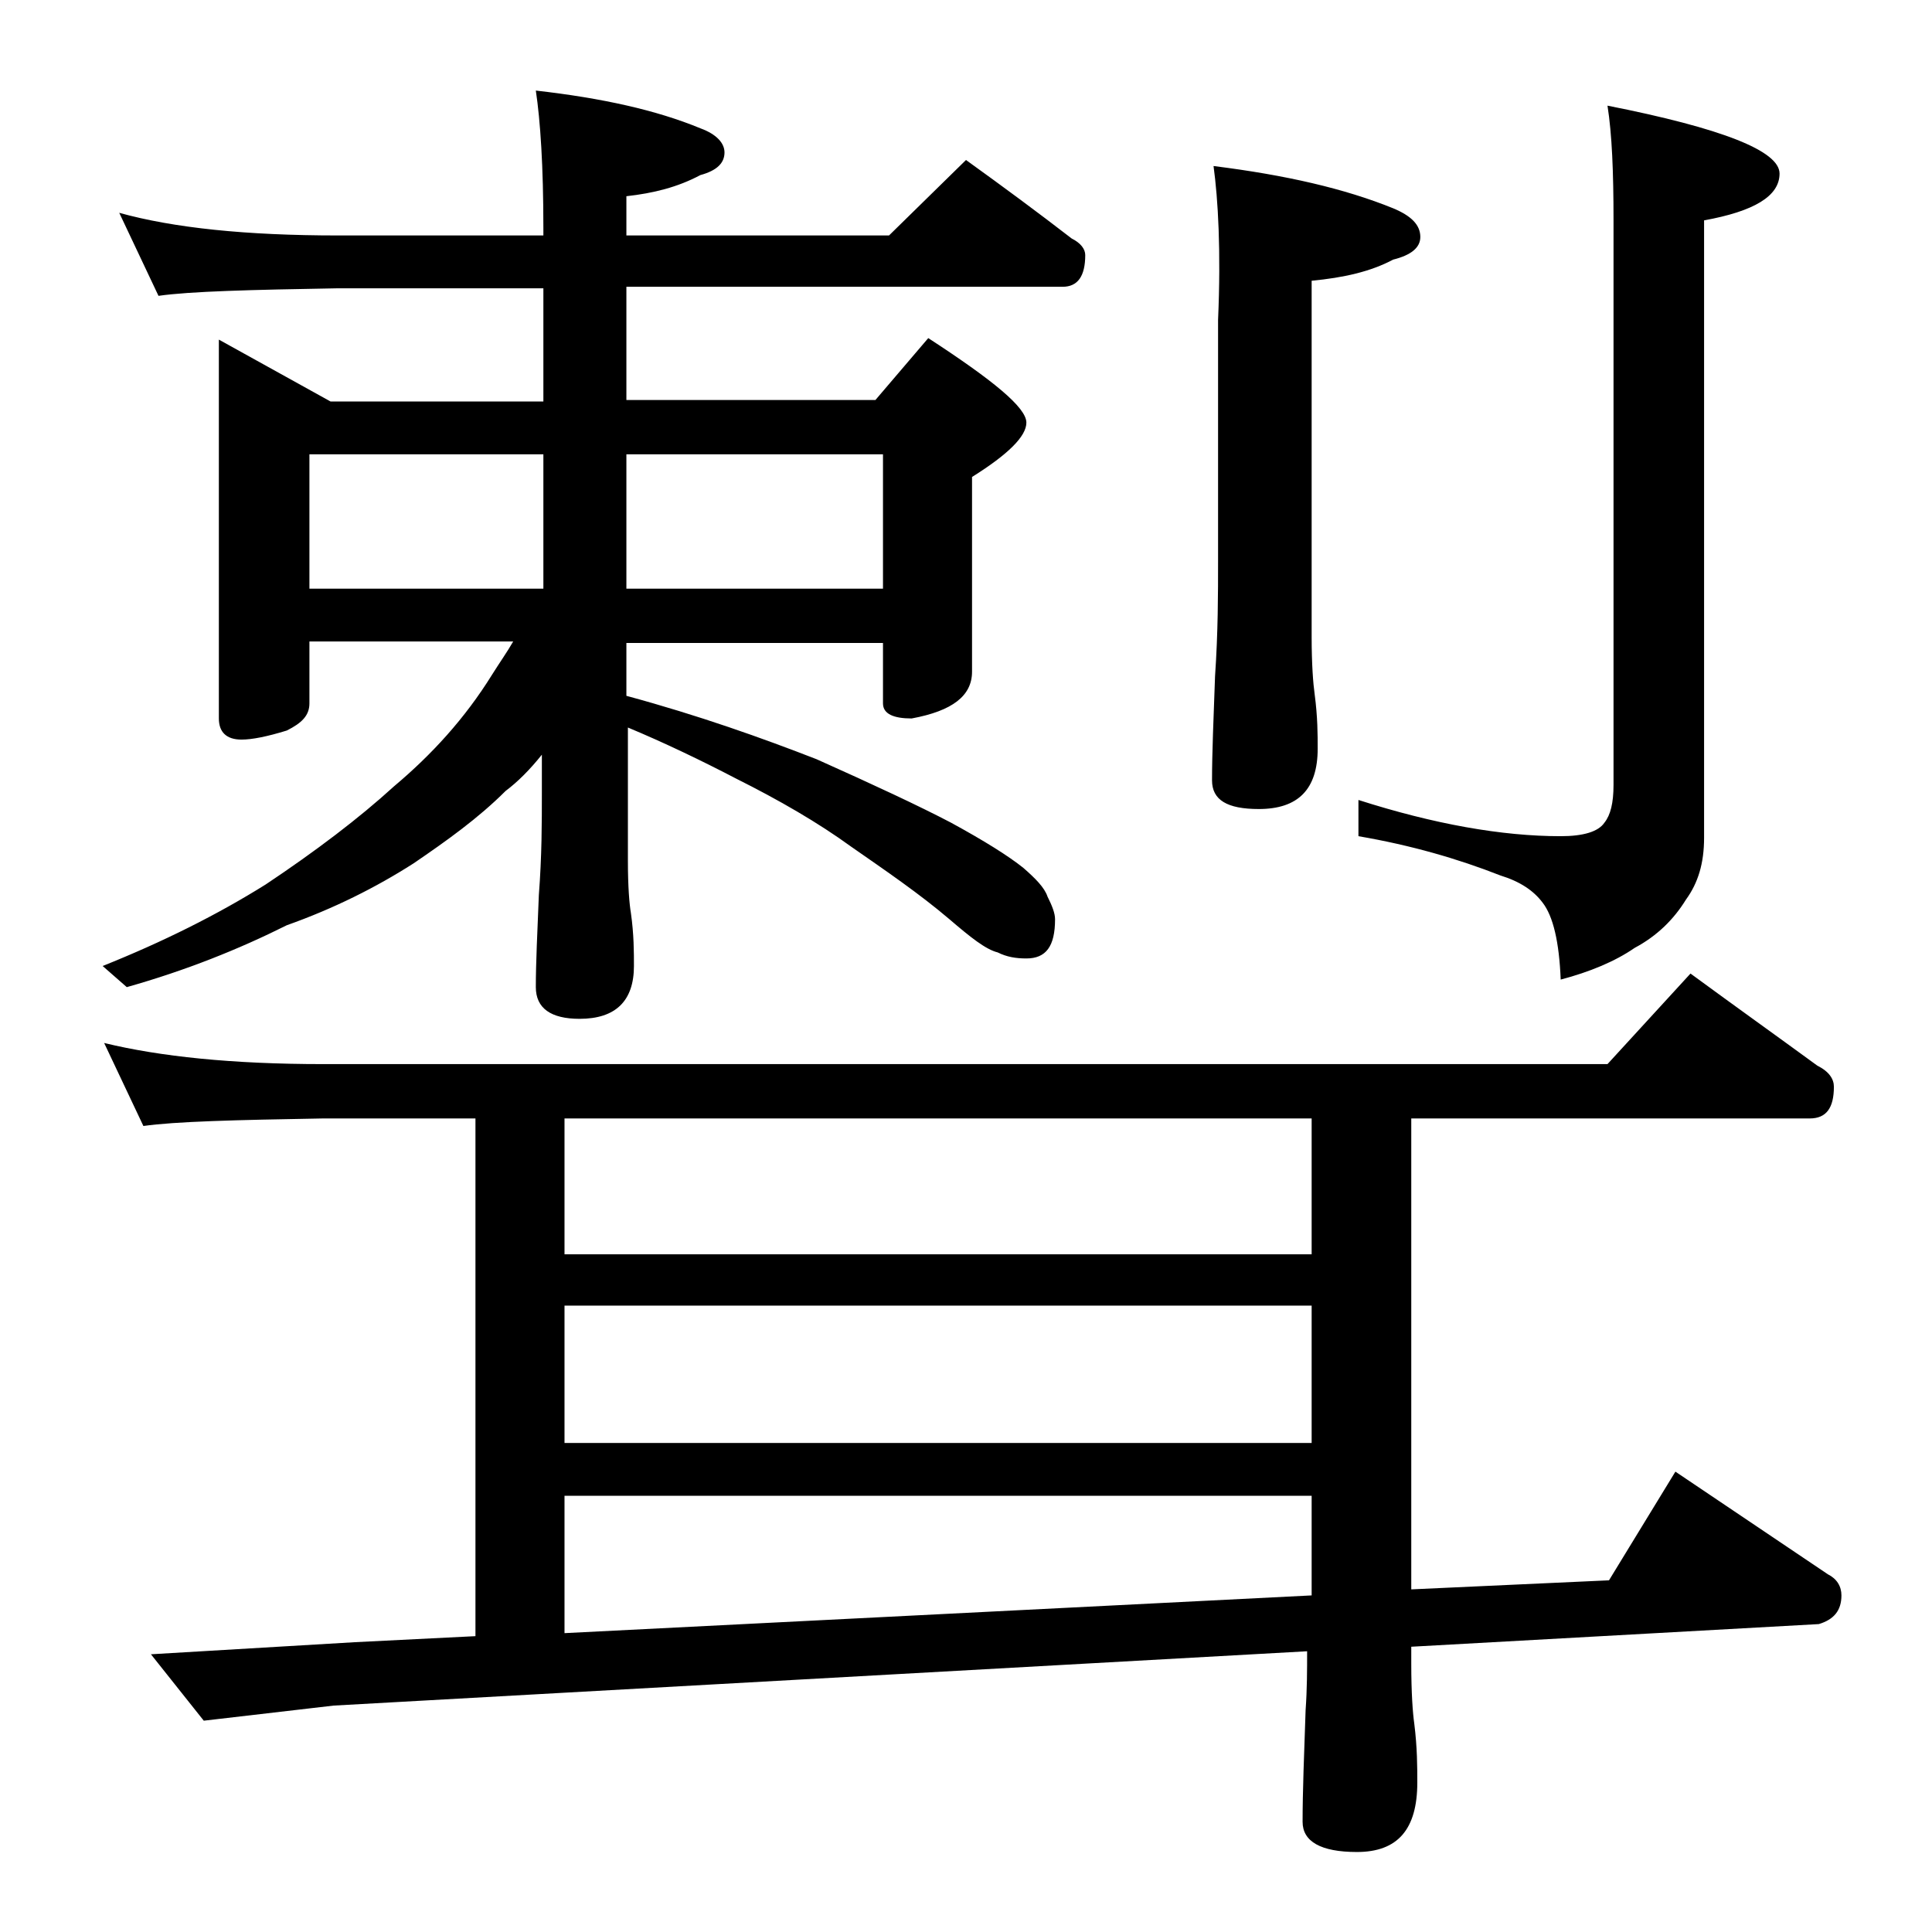
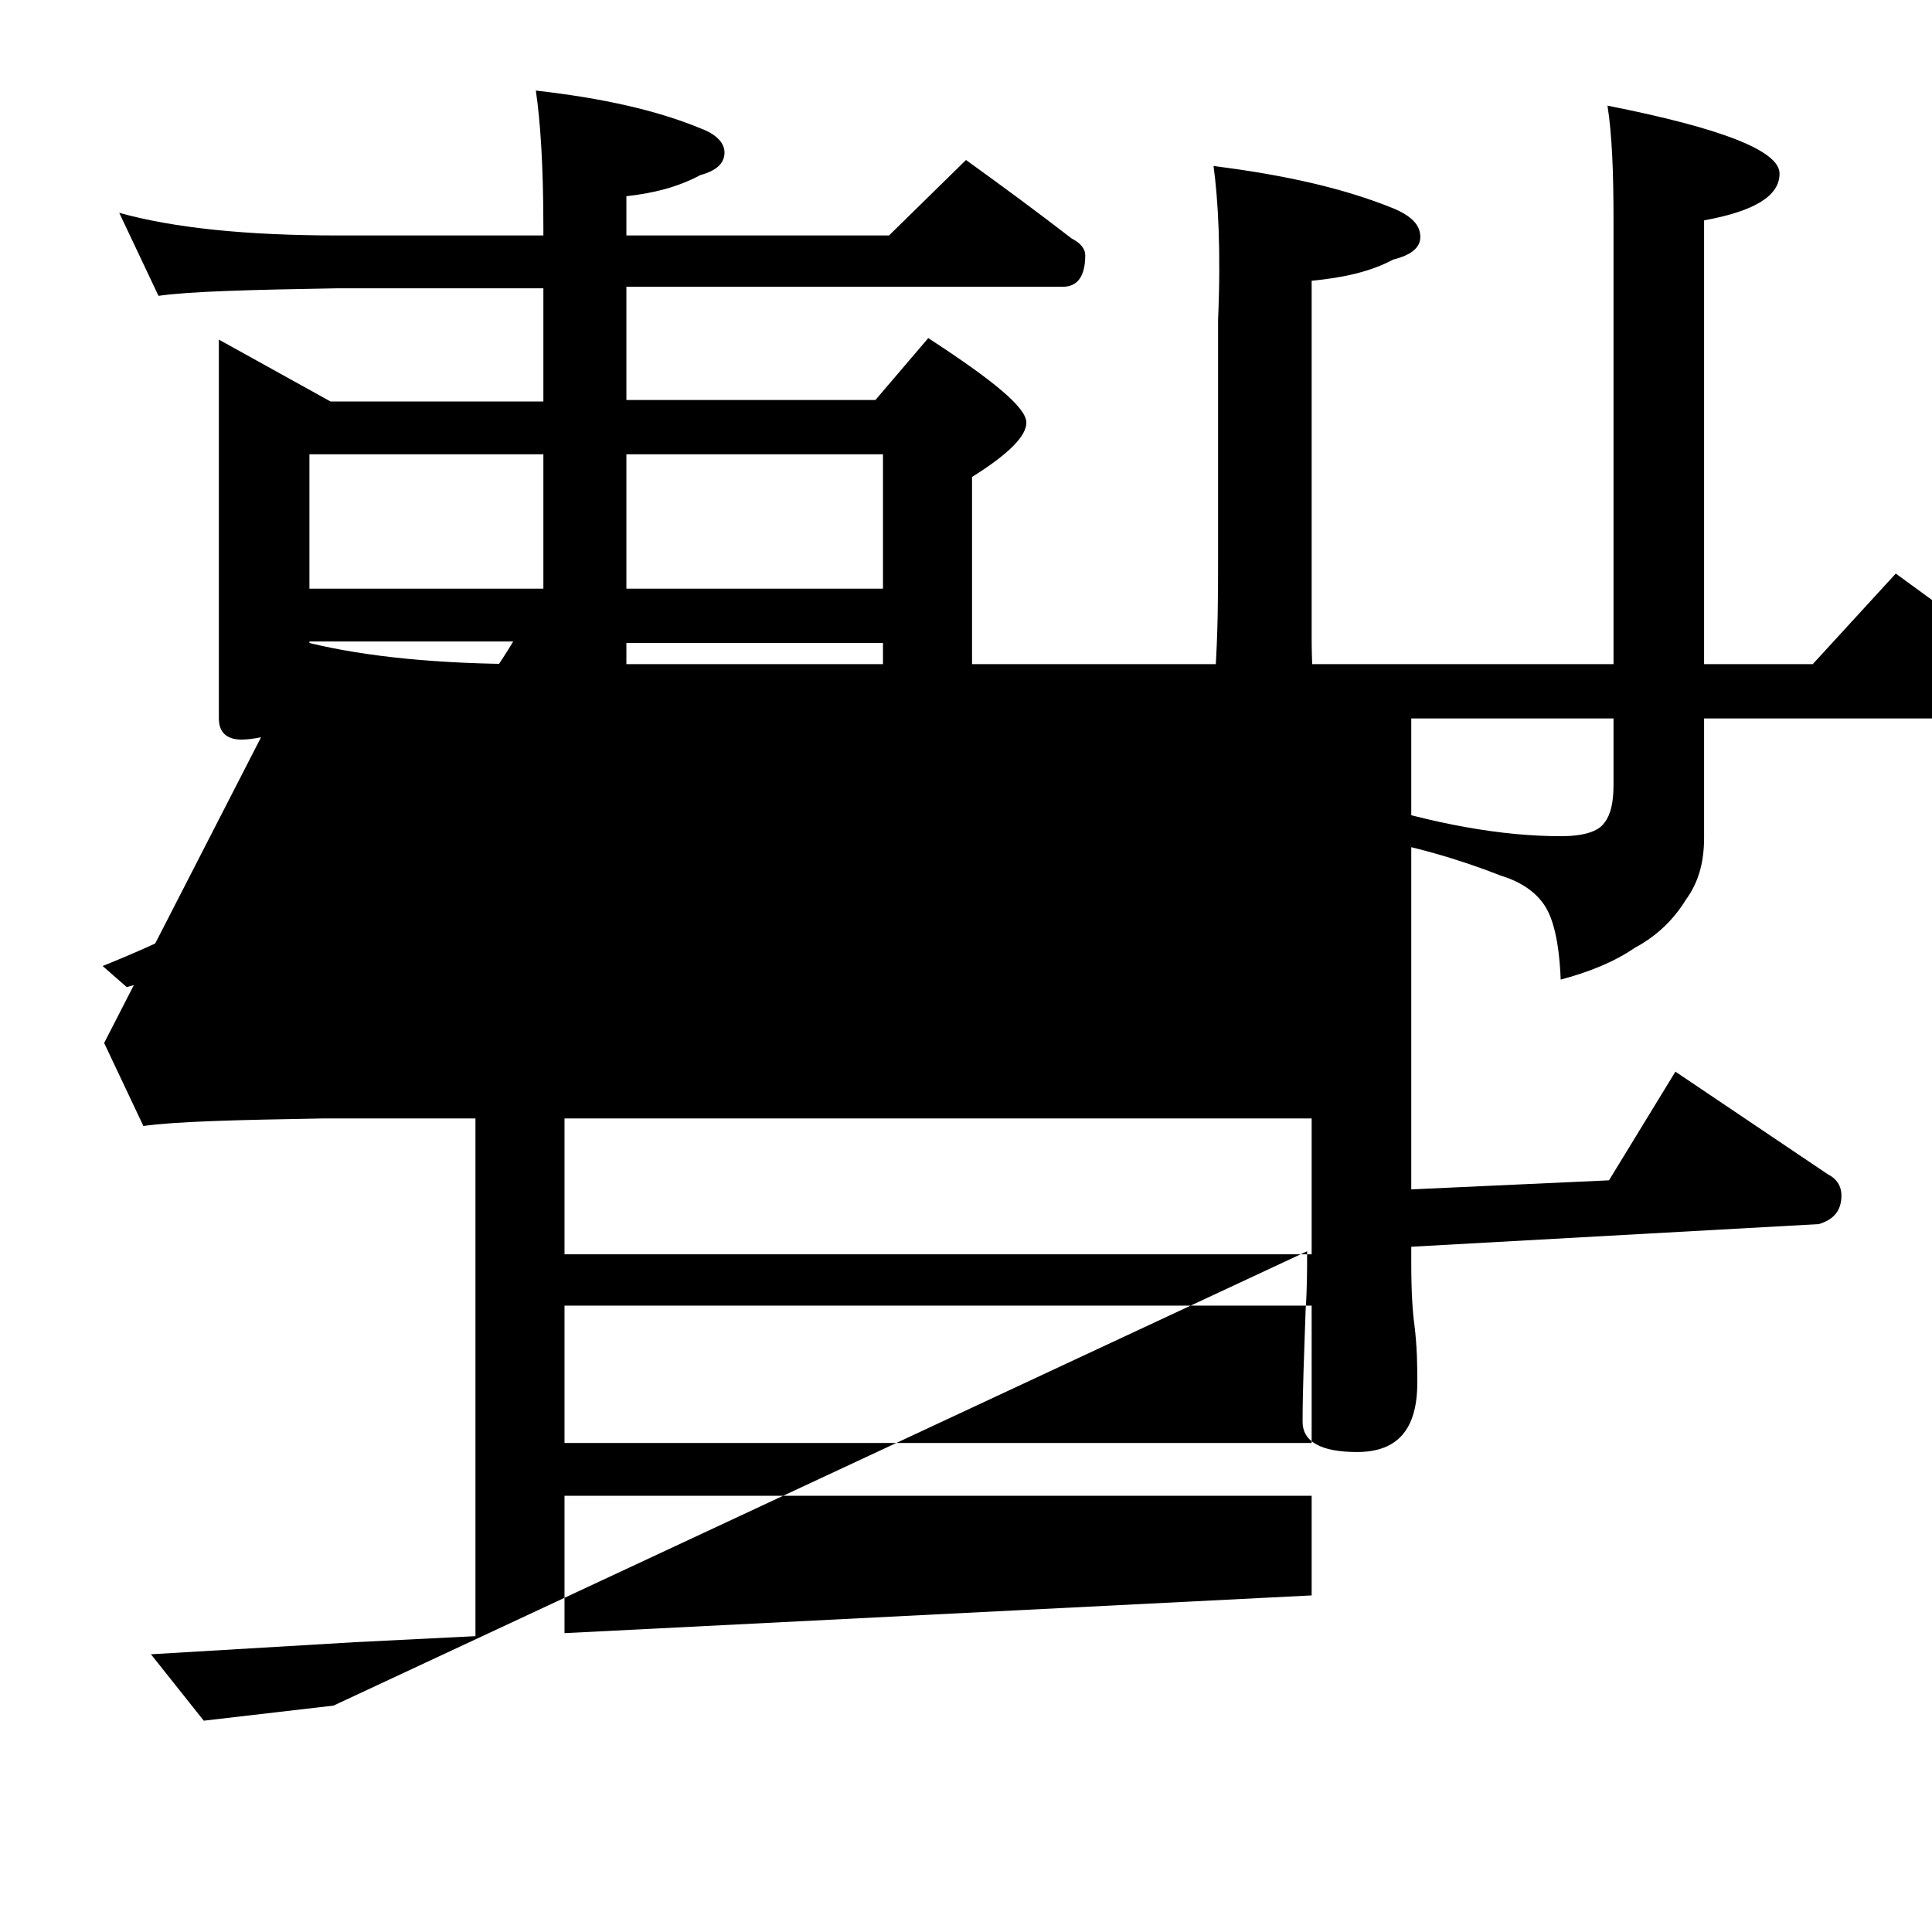
<svg xmlns="http://www.w3.org/2000/svg" version="1.1" id="Layer_1" x="0px" y="0px" viewBox="0 0 128 128" enable-background="new 0 0 128 128" xml:space="preserve">
-   <path d="M20.5,42.6v4c0,0.8-0.5,1.3-1.5,1.8c-1.3,0.4-2.3,0.6-3,0.6c-1,0-1.5-0.5-1.5-1.4V22.5l7.4,4.1H36v-7.5H22.4  c-5.8,0.1-9.8,0.2-11.9,0.5l-2.6-5.5c3.6,1,8.4,1.5,14.5,1.5H36v-0.5C36,11,35.8,8,35.5,6c4.4,0.5,8,1.3,10.9,2.5  c1.1,0.4,1.6,1,1.6,1.6c0,0.7-0.5,1.2-1.6,1.5c-1.5,0.8-3.1,1.2-4.9,1.4v2.6h17.4l5.1-5c2.5,1.8,4.8,3.5,7,5.2  c0.6,0.3,0.9,0.7,0.9,1.1c0,1.4-0.5,2.1-1.5,2.1H41.5v7.5H58l3.5-4.1C65.8,25.2,68,27,68,28c0,0.9-1.2,2.1-3.6,3.6v12.9  c0,1.6-1.3,2.6-4,3.1c-1.2,0-1.9-0.3-1.9-1v-4h-17v3.5c4.8,1.3,9,2.8,12.6,4.2c3.8,1.7,6.8,3.1,8.9,4.2c2.2,1.2,3.8,2.2,4.8,3  c0.8,0.7,1.4,1.3,1.6,1.9c0.3,0.6,0.5,1.1,0.5,1.5c0,1.8-0.6,2.6-1.9,2.6c-0.7,0-1.3-0.1-1.9-0.4c-0.8-0.2-1.8-1-3.2-2.2  c-2-1.7-4.2-3.2-6.5-4.8c-2.2-1.6-4.8-3.1-7.6-4.5c-2.3-1.2-4.8-2.4-7.2-3.4v8.8c0,1.8,0.1,2.9,0.2,3.5c0.2,1.4,0.2,2.6,0.2,3.5  c0,2.3-1.2,3.5-3.6,3.5c-1.9,0-2.9-0.7-2.9-2.1c0-1.6,0.1-3.6,0.2-6.1c0.2-2.6,0.2-4.8,0.2-6.8v-2.5c-0.8,1-1.6,1.8-2.4,2.4  c-1.8,1.8-3.9,3.3-6.1,4.8c-2.5,1.6-5.3,3-8.4,4.1c-3.2,1.6-6.7,3-10.6,4.1l-1.6-1.4c4-1.6,7.6-3.4,10.8-5.4  c3.3-2.2,6.2-4.4,8.5-6.5c2.5-2.1,4.7-4.5,6.5-7.4c0.5-0.8,1-1.5,1.4-2.2H20.5z M6.9,69.1c3.7,0.9,8.5,1.4,14.5,1.4h85.1l5.5-6  c3,2.2,5.8,4.2,8.4,6.1c0.8,0.4,1.1,0.9,1.1,1.4c0,1.4-0.5,2.1-1.6,2.1H93.5v31.2l13.1-0.6l4.4-7.2l10.1,6.8  c0.6,0.3,0.9,0.8,0.9,1.4c0,1-0.5,1.6-1.5,1.9l-27,1.5v1.1c0,2,0.1,3.3,0.2,4c0.2,1.6,0.2,2.9,0.2,3.9c0,3.1-1.3,4.6-4,4.6  c-2.4,0-3.6-0.7-3.6-2c0-2,0.1-4.5,0.2-7.4c0.1-1.4,0.1-2.7,0.1-3.9L22.1,113l-8.6,1l-3.5-4.4l13.5-0.8l8-0.4V74.1H21.4  c-5.8,0.1-9.8,0.2-11.9,0.5L6.9,69.1z M20.5,30.1V39H36v-8.9H20.5z M37.4,83.1h49.5v-9H37.4V83.1z M37.4,95.6h49.5v-9.1H37.4V95.6z   M37.4,108.2l49.5-2.5c0-0.2,0-0.5,0-0.6v-6H37.4V108.2z M58.5,39v-8.9h-17V39H58.5z M80.4,11c4.8,0.6,8.7,1.5,11.9,2.8  c1.2,0.5,1.8,1.1,1.8,1.9c0,0.7-0.6,1.2-1.8,1.5c-1.5,0.8-3.3,1.2-5.4,1.4v23.6c0,1.8,0.1,3.1,0.2,3.8c0.2,1.5,0.2,2.7,0.2,3.6  c0,2.7-1.3,4-3.9,4c-2.1,0-3.1-0.6-3.1-1.9c0-1.8,0.1-4.1,0.2-6.9c0.2-2.9,0.2-5.5,0.2-7.6v-16C80.9,16.6,80.7,13.2,80.4,11z   M106.5,7c7.6,1.5,11.4,3,11.4,4.5s-1.7,2.5-5,3.1v40.9c0,1.7-0.4,3-1.2,4.1c-0.8,1.3-1.9,2.4-3.4,3.2c-1.3,0.9-3,1.6-4.9,2.1  c-0.1-2.5-0.5-4.2-1.2-5.1c-0.6-0.8-1.5-1.4-2.8-1.8c-2.8-1.1-5.9-2-9.4-2.6v-2.4c5,1.6,9.5,2.4,13.4,2.4c1.5,0,2.5-0.3,2.9-0.9  c0.4-0.5,0.6-1.3,0.6-2.5V14.6C106.9,11.4,106.8,8.9,106.5,7z" />
+   <path d="M20.5,42.6v4c0,0.8-0.5,1.3-1.5,1.8c-1.3,0.4-2.3,0.6-3,0.6c-1,0-1.5-0.5-1.5-1.4V22.5l7.4,4.1H36v-7.5H22.4  c-5.8,0.1-9.8,0.2-11.9,0.5l-2.6-5.5c3.6,1,8.4,1.5,14.5,1.5H36v-0.5C36,11,35.8,8,35.5,6c4.4,0.5,8,1.3,10.9,2.5  c1.1,0.4,1.6,1,1.6,1.6c0,0.7-0.5,1.2-1.6,1.5c-1.5,0.8-3.1,1.2-4.9,1.4v2.6h17.4l5.1-5c2.5,1.8,4.8,3.5,7,5.2  c0.6,0.3,0.9,0.7,0.9,1.1c0,1.4-0.5,2.1-1.5,2.1H41.5v7.5H58l3.5-4.1C65.8,25.2,68,27,68,28c0,0.9-1.2,2.1-3.6,3.6v12.9  c0,1.6-1.3,2.6-4,3.1c-1.2,0-1.9-0.3-1.9-1v-4h-17v3.5c4.8,1.3,9,2.8,12.6,4.2c3.8,1.7,6.8,3.1,8.9,4.2c2.2,1.2,3.8,2.2,4.8,3  c0.8,0.7,1.4,1.3,1.6,1.9c0.3,0.6,0.5,1.1,0.5,1.5c0,1.8-0.6,2.6-1.9,2.6c-0.7,0-1.3-0.1-1.9-0.4c-0.8-0.2-1.8-1-3.2-2.2  c-2-1.7-4.2-3.2-6.5-4.8c-2.2-1.6-4.8-3.1-7.6-4.5c-2.3-1.2-4.8-2.4-7.2-3.4v8.8c0,1.8,0.1,2.9,0.2,3.5c0.2,1.4,0.2,2.6,0.2,3.5  c0,2.3-1.2,3.5-3.6,3.5c-1.9,0-2.9-0.7-2.9-2.1c0-1.6,0.1-3.6,0.2-6.1c0.2-2.6,0.2-4.8,0.2-6.8v-2.5c-0.8,1-1.6,1.8-2.4,2.4  c-1.8,1.8-3.9,3.3-6.1,4.8c-2.5,1.6-5.3,3-8.4,4.1c-3.2,1.6-6.7,3-10.6,4.1l-1.6-1.4c4-1.6,7.6-3.4,10.8-5.4  c3.3-2.2,6.2-4.4,8.5-6.5c2.5-2.1,4.7-4.5,6.5-7.4c0.5-0.8,1-1.5,1.4-2.2H20.5z c3.7,0.9,8.5,1.4,14.5,1.4h85.1l5.5-6  c3,2.2,5.8,4.2,8.4,6.1c0.8,0.4,1.1,0.9,1.1,1.4c0,1.4-0.5,2.1-1.6,2.1H93.5v31.2l13.1-0.6l4.4-7.2l10.1,6.8  c0.6,0.3,0.9,0.8,0.9,1.4c0,1-0.5,1.6-1.5,1.9l-27,1.5v1.1c0,2,0.1,3.3,0.2,4c0.2,1.6,0.2,2.9,0.2,3.9c0,3.1-1.3,4.6-4,4.6  c-2.4,0-3.6-0.7-3.6-2c0-2,0.1-4.5,0.2-7.4c0.1-1.4,0.1-2.7,0.1-3.9L22.1,113l-8.6,1l-3.5-4.4l13.5-0.8l8-0.4V74.1H21.4  c-5.8,0.1-9.8,0.2-11.9,0.5L6.9,69.1z M20.5,30.1V39H36v-8.9H20.5z M37.4,83.1h49.5v-9H37.4V83.1z M37.4,95.6h49.5v-9.1H37.4V95.6z   M37.4,108.2l49.5-2.5c0-0.2,0-0.5,0-0.6v-6H37.4V108.2z M58.5,39v-8.9h-17V39H58.5z M80.4,11c4.8,0.6,8.7,1.5,11.9,2.8  c1.2,0.5,1.8,1.1,1.8,1.9c0,0.7-0.6,1.2-1.8,1.5c-1.5,0.8-3.3,1.2-5.4,1.4v23.6c0,1.8,0.1,3.1,0.2,3.8c0.2,1.5,0.2,2.7,0.2,3.6  c0,2.7-1.3,4-3.9,4c-2.1,0-3.1-0.6-3.1-1.9c0-1.8,0.1-4.1,0.2-6.9c0.2-2.9,0.2-5.5,0.2-7.6v-16C80.9,16.6,80.7,13.2,80.4,11z   M106.5,7c7.6,1.5,11.4,3,11.4,4.5s-1.7,2.5-5,3.1v40.9c0,1.7-0.4,3-1.2,4.1c-0.8,1.3-1.9,2.4-3.4,3.2c-1.3,0.9-3,1.6-4.9,2.1  c-0.1-2.5-0.5-4.2-1.2-5.1c-0.6-0.8-1.5-1.4-2.8-1.8c-2.8-1.1-5.9-2-9.4-2.6v-2.4c5,1.6,9.5,2.4,13.4,2.4c1.5,0,2.5-0.3,2.9-0.9  c0.4-0.5,0.6-1.3,0.6-2.5V14.6C106.9,11.4,106.8,8.9,106.5,7z" />
</svg>